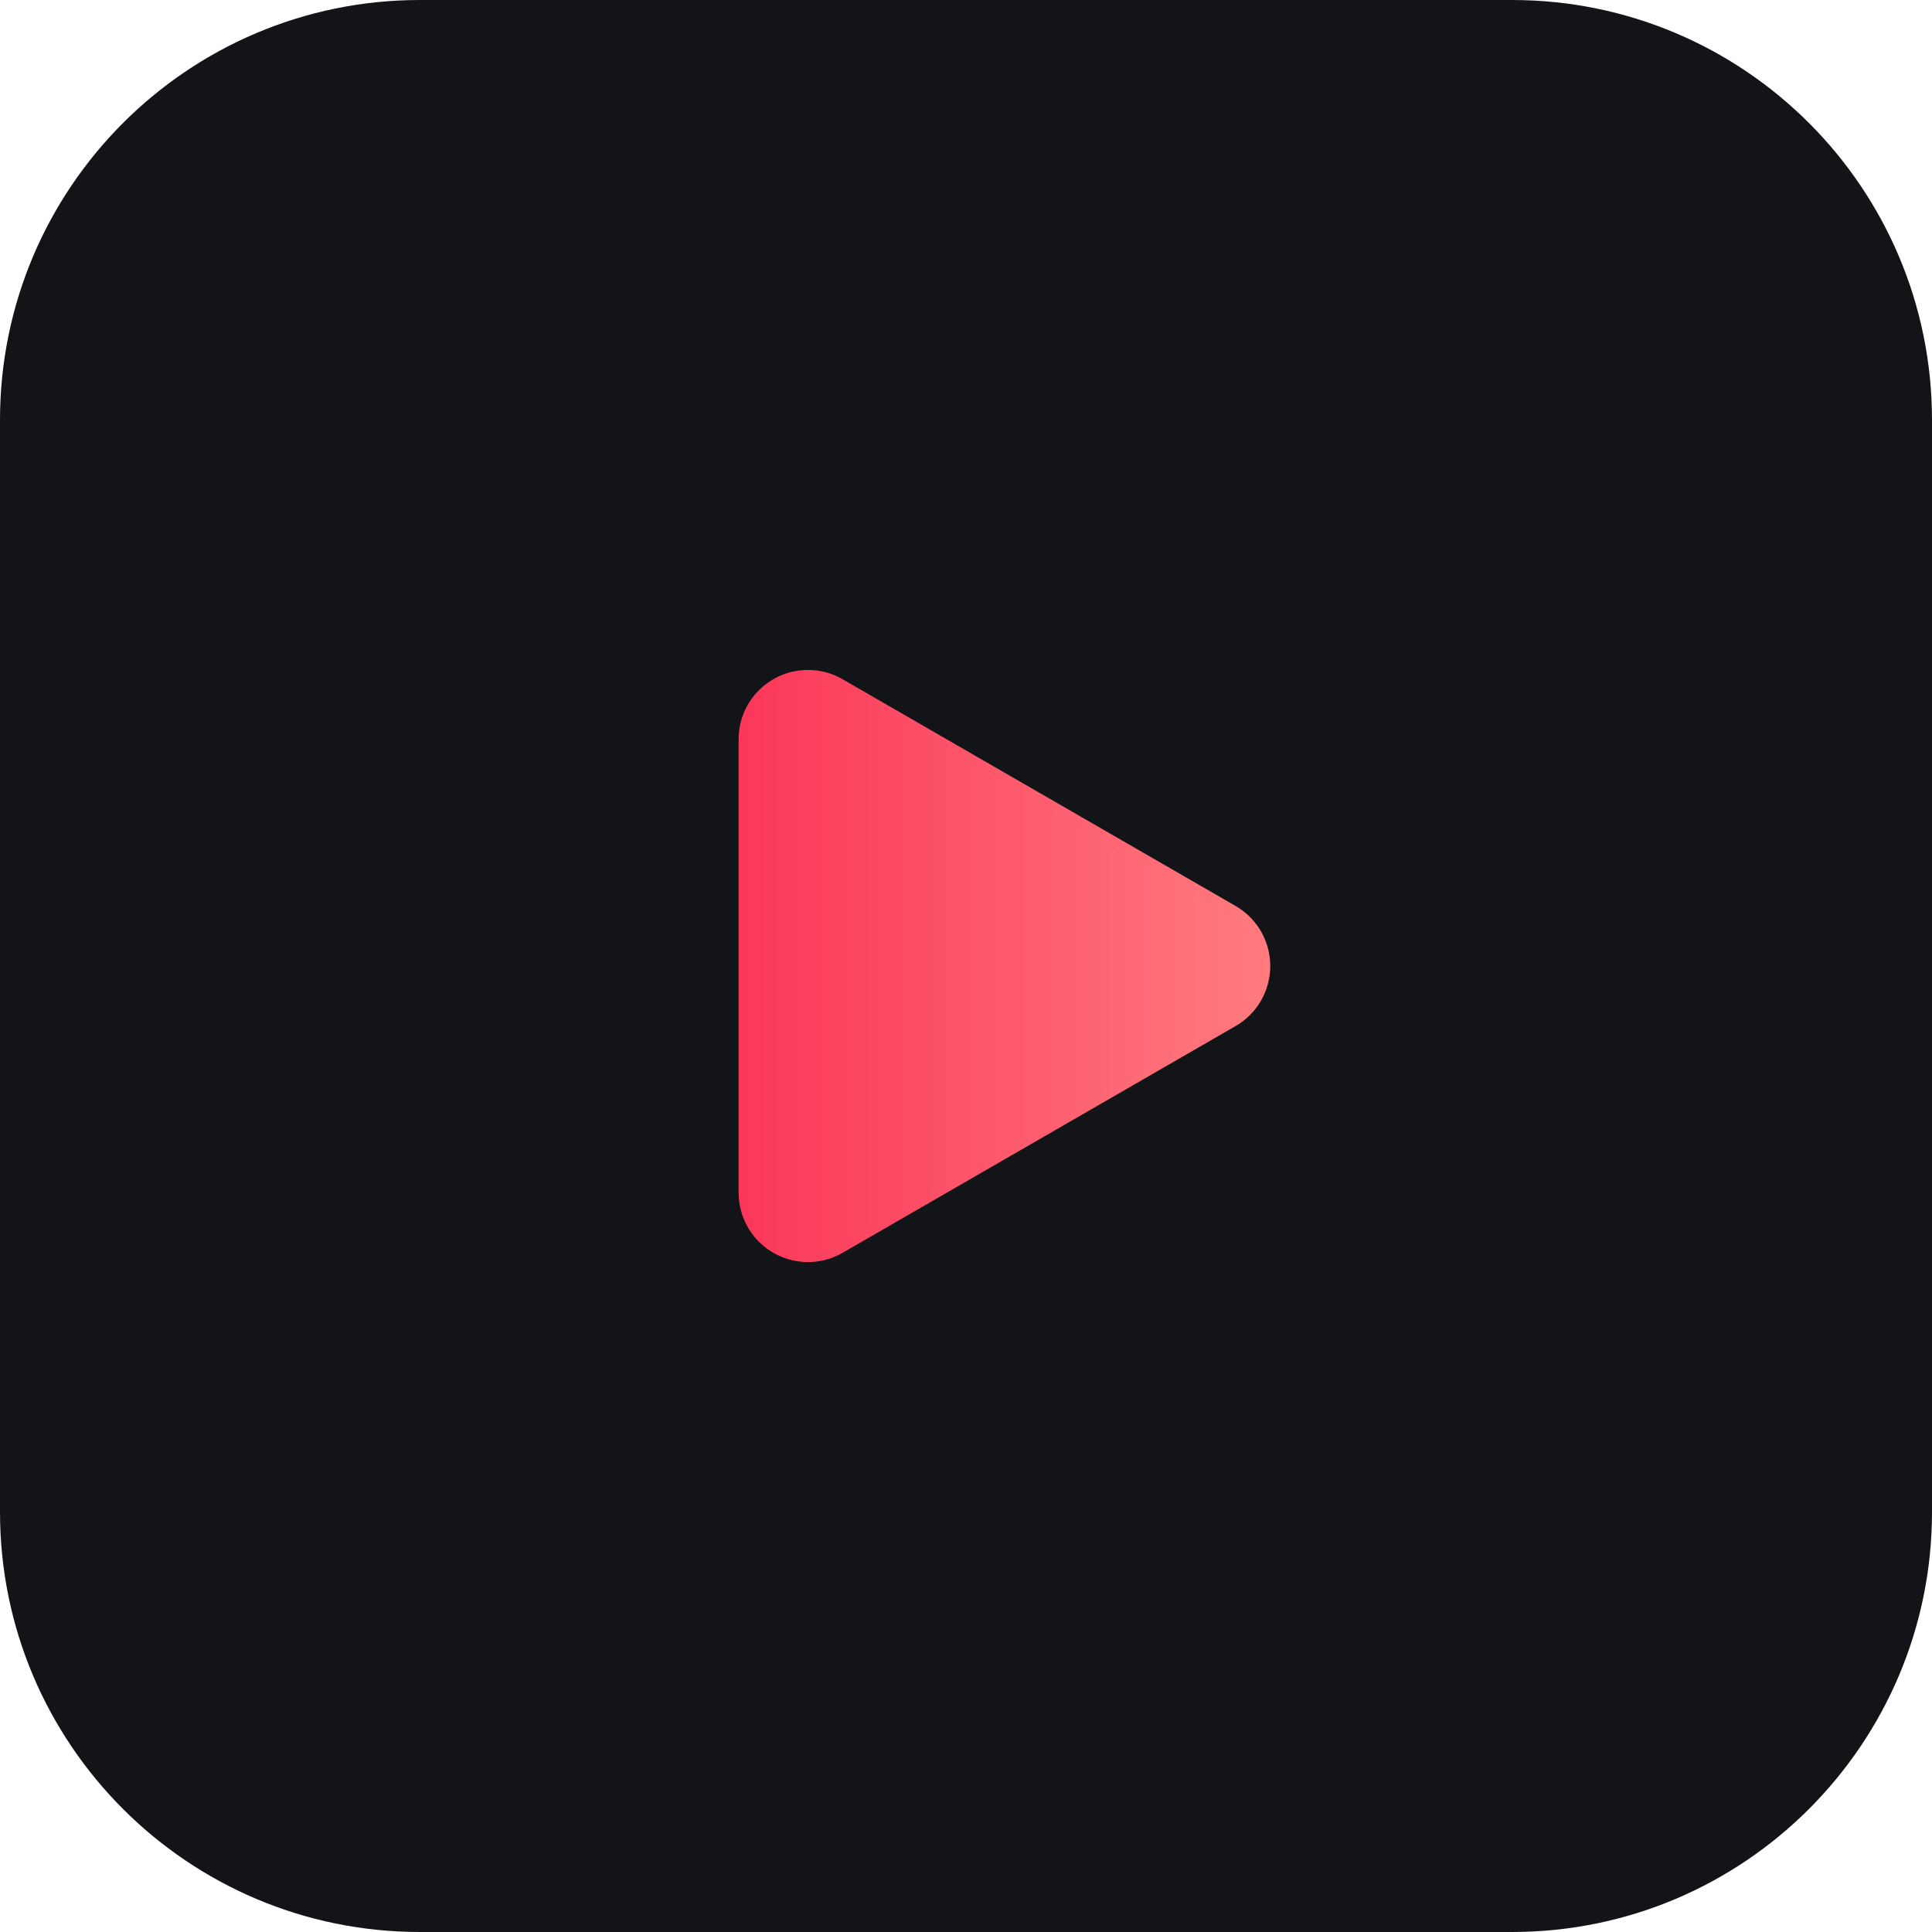
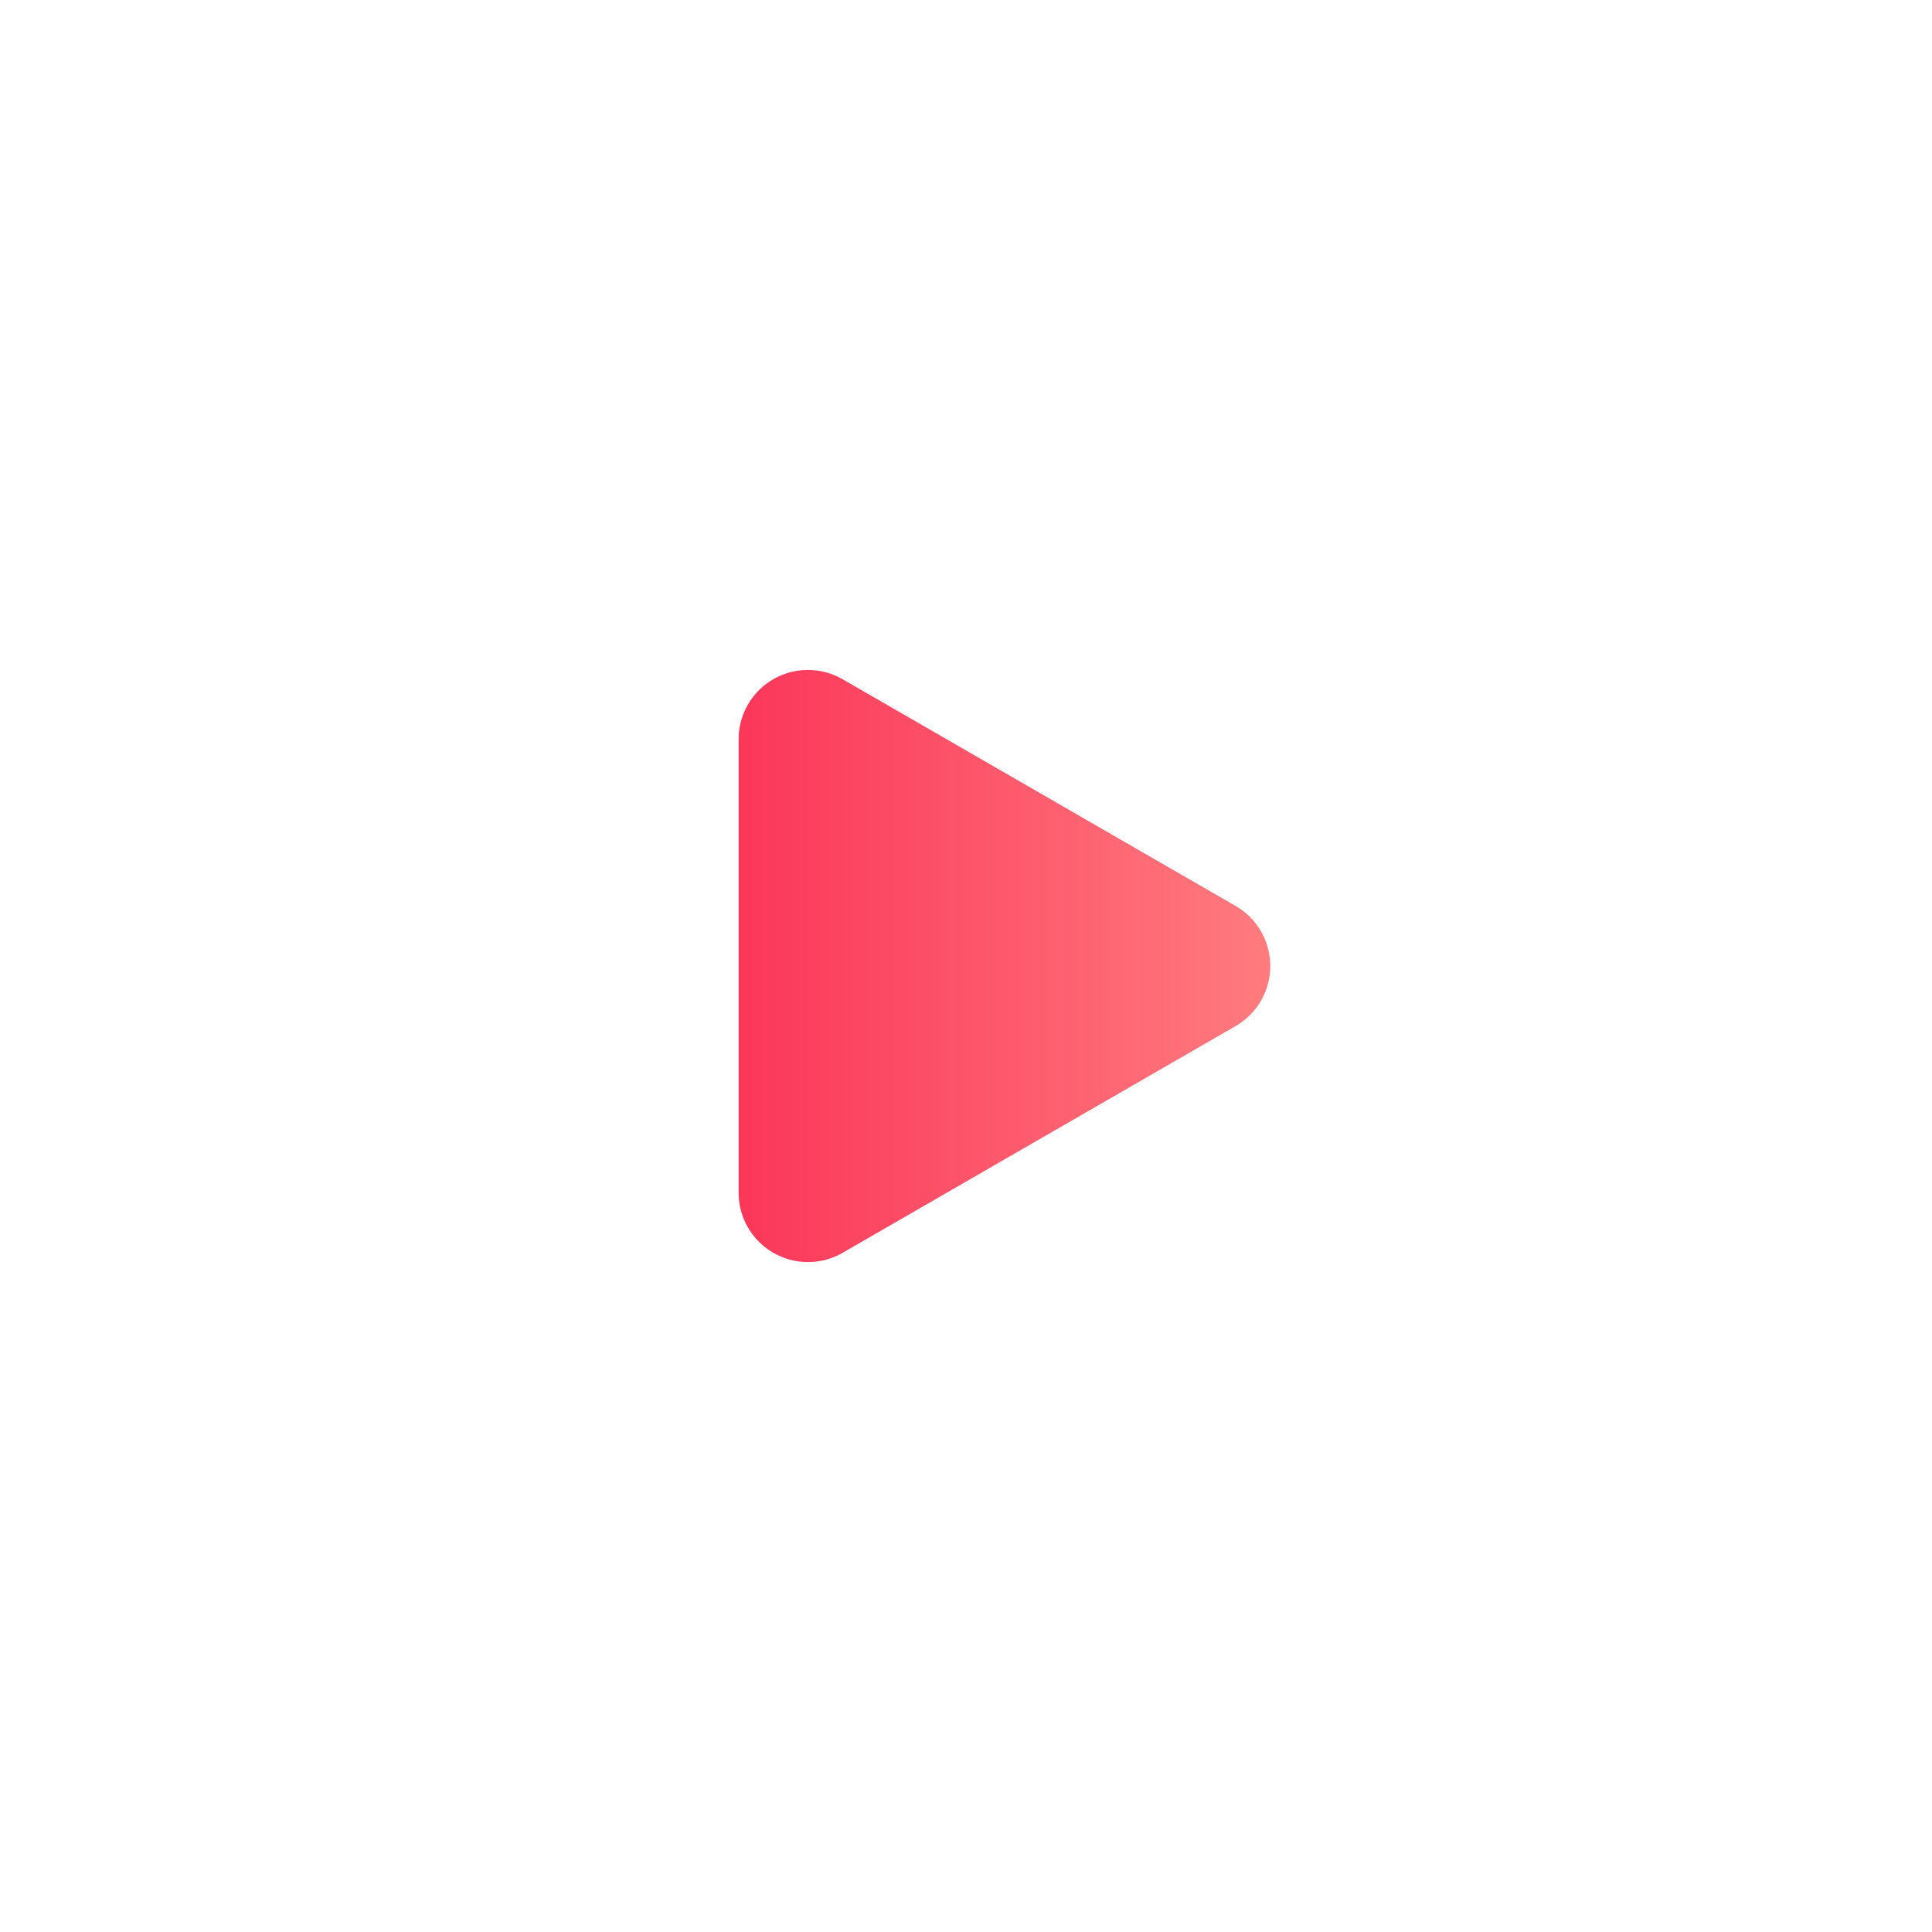
<svg xmlns="http://www.w3.org/2000/svg" version="1.1" id="Layer_1" x="0px" y="0px" viewBox="0 0 46 46" style="enable-background:new 0 0 46 46;" xml:space="preserve">
  <style type="text/css">
	.st0{fill-rule:evenodd;clip-rule:evenodd;fill:#131418;}
	.st1{fill-rule:evenodd;clip-rule:evenodd;fill:url(#Triangle_1_);}
</style>
  <g id="Page-1">
    <g id="Gampre-_x2013_-kolejka-_x2013_-desktop" transform="translate(-405, -68)">
      <g id="Group-2" transform="translate(405, 68)">
        <g id="Group-11">
          <g id="cup-icon-copy-4">
-             <path id="Rectangle" class="st0" d="M10,0h26c5.523,0,10,4.477,10,10v26c0,5.523-4.477,10-10,10H10C4.477,46,0,41.523,0,36V10       C0,4.477,4.477,0,10,0z" />
-           </g>
+             </g>
        </g>
      </g>
    </g>
  </g>
  <linearGradient id="Triangle_1_" gradientUnits="userSpaceOnUse" x1="-242.421" y1="466.638" x2="-242.421" y2="467.862" gradientTransform="matrix(-2.352428e-15 12.806 11.499 2.112256e-15 -5348.607 3127.447)">
    <stop offset="0" style="stop-color:#FB3559" />
    <stop offset="1" style="stop-color:#FF8181" />
  </linearGradient>
  <path id="Triangle" class="st1" d="M29.419,24.43l-9.356,5.398c-0.79,0.456-1.8,0.185-2.256-0.605  c-0.145-0.251-0.221-0.536-0.221-0.825V17.602c0-0.912,0.739-1.651,1.651-1.651c0.29,0,0.574,0.076,0.825,0.221l9.356,5.398  c0.79,0.456,1.061,1.466,0.605,2.256C29.879,24.077,29.67,24.285,29.419,24.43z" />
</svg>